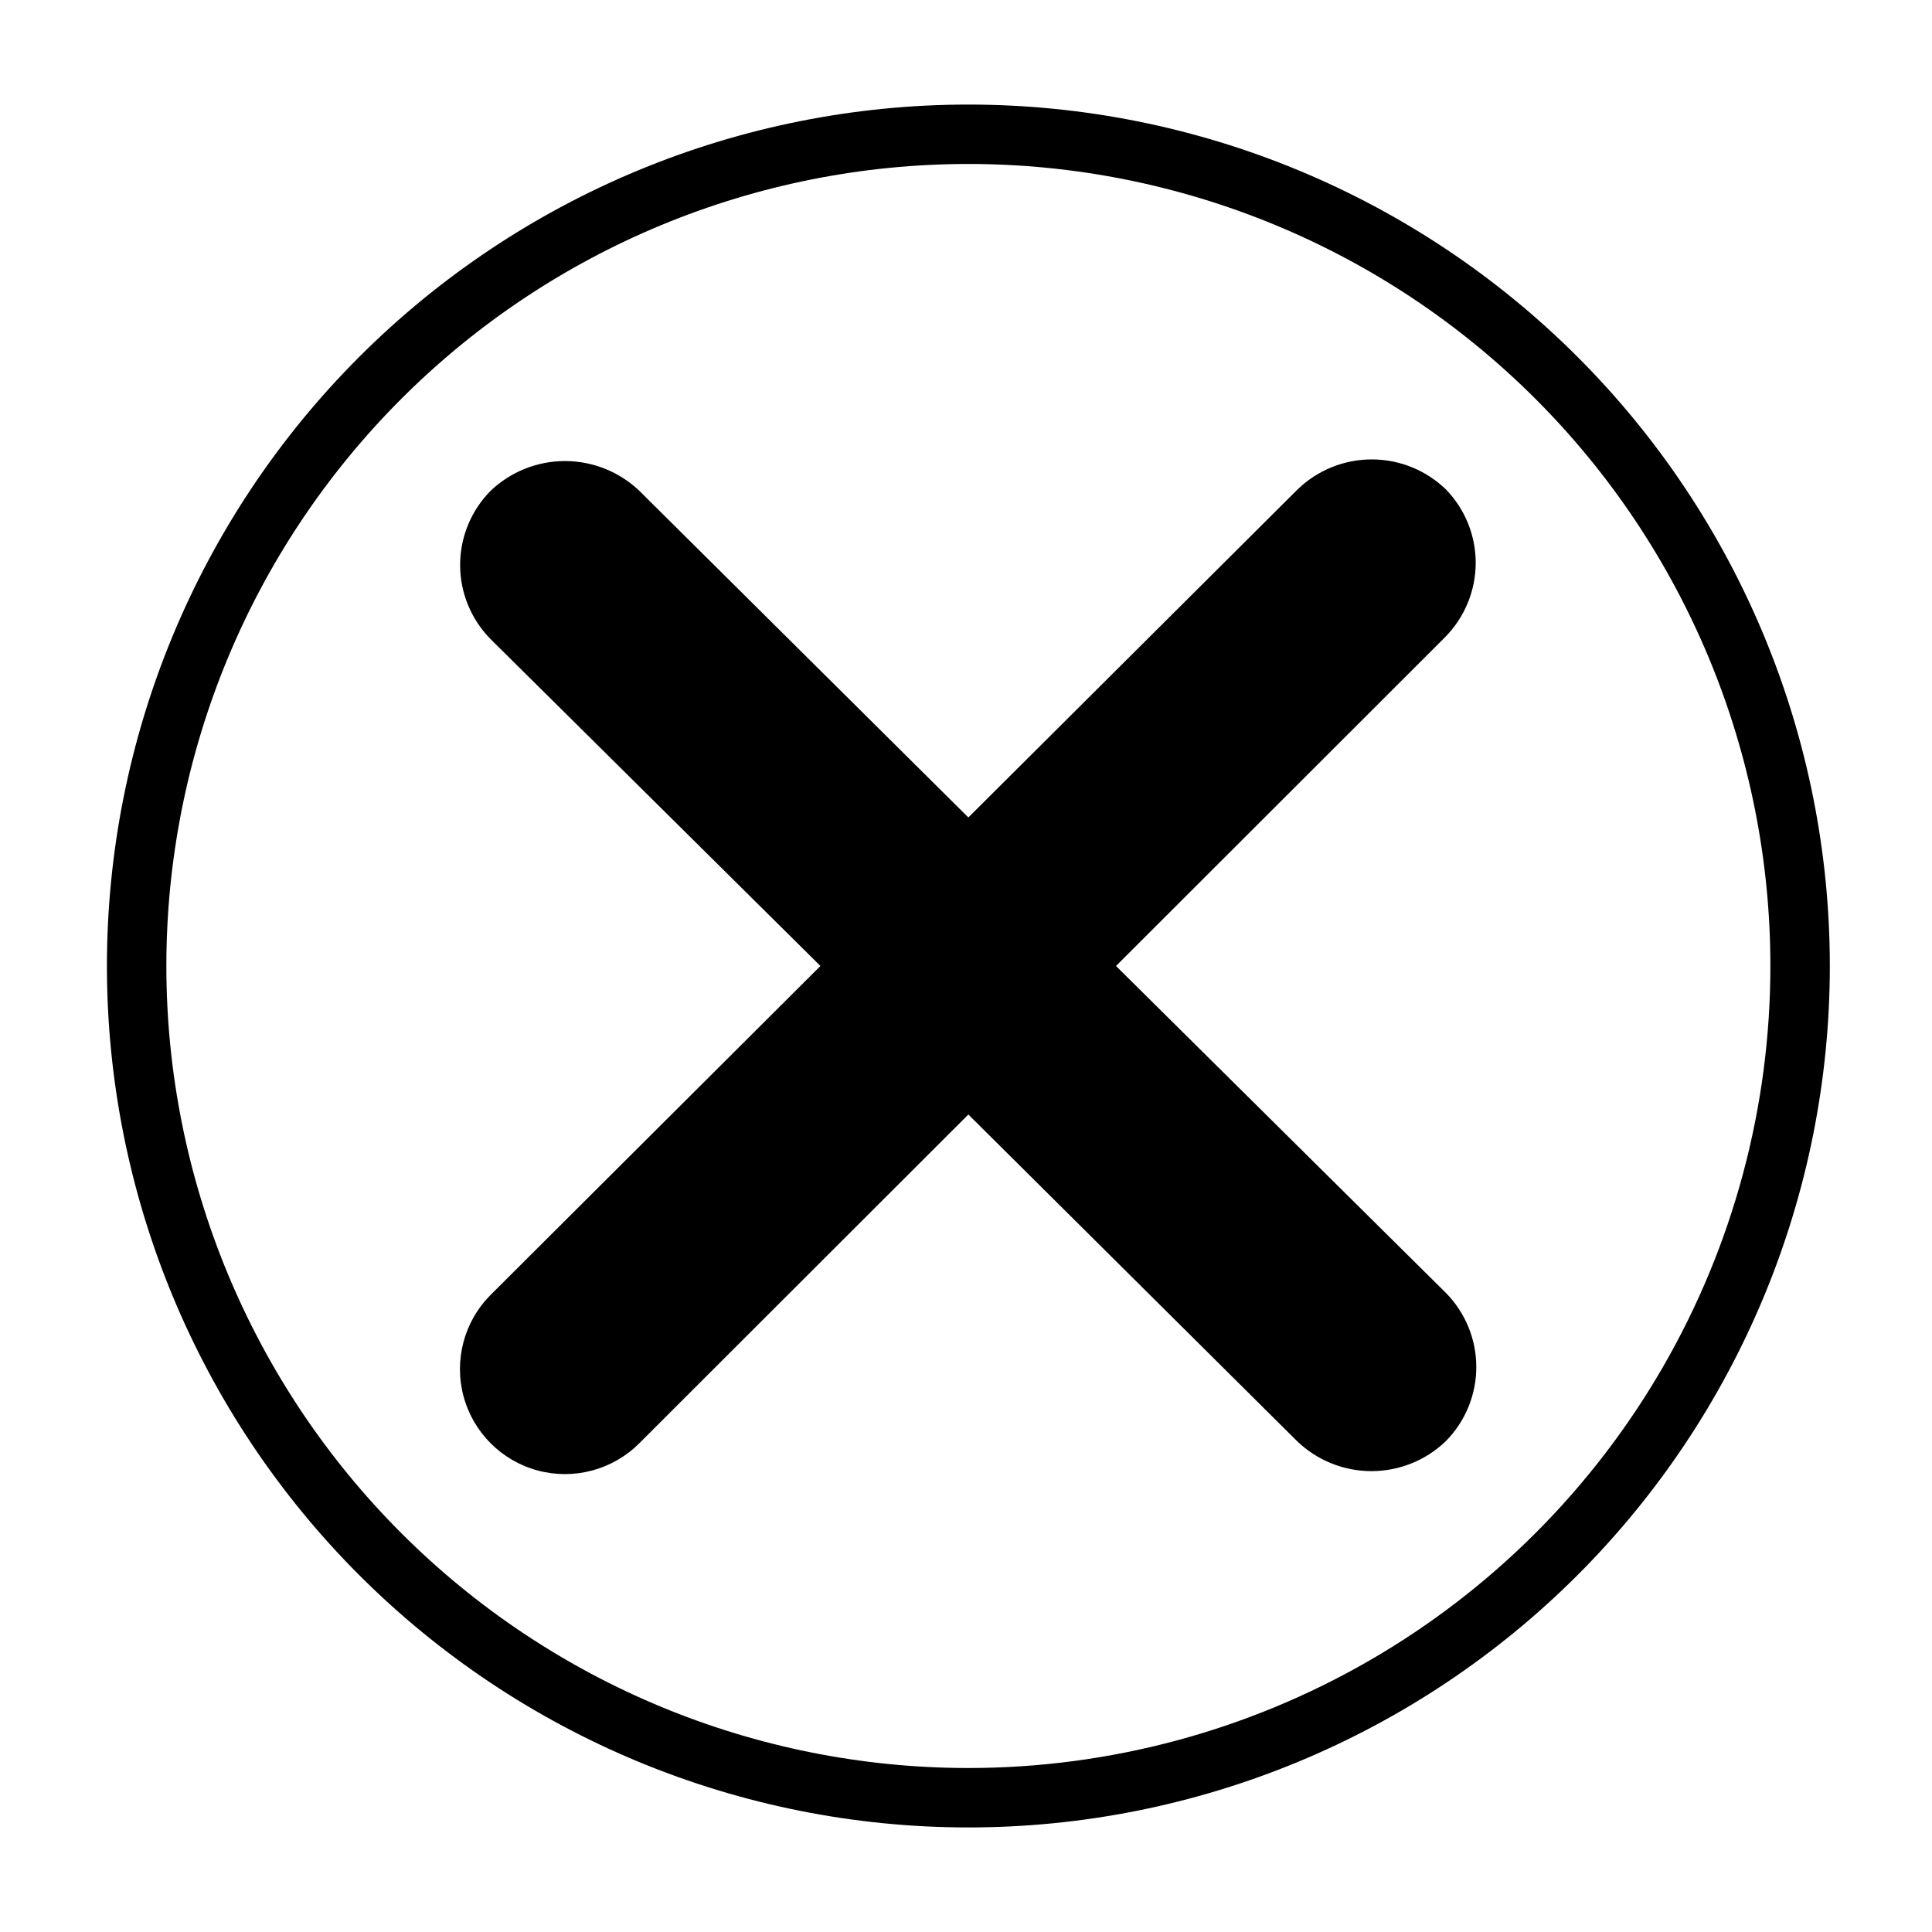
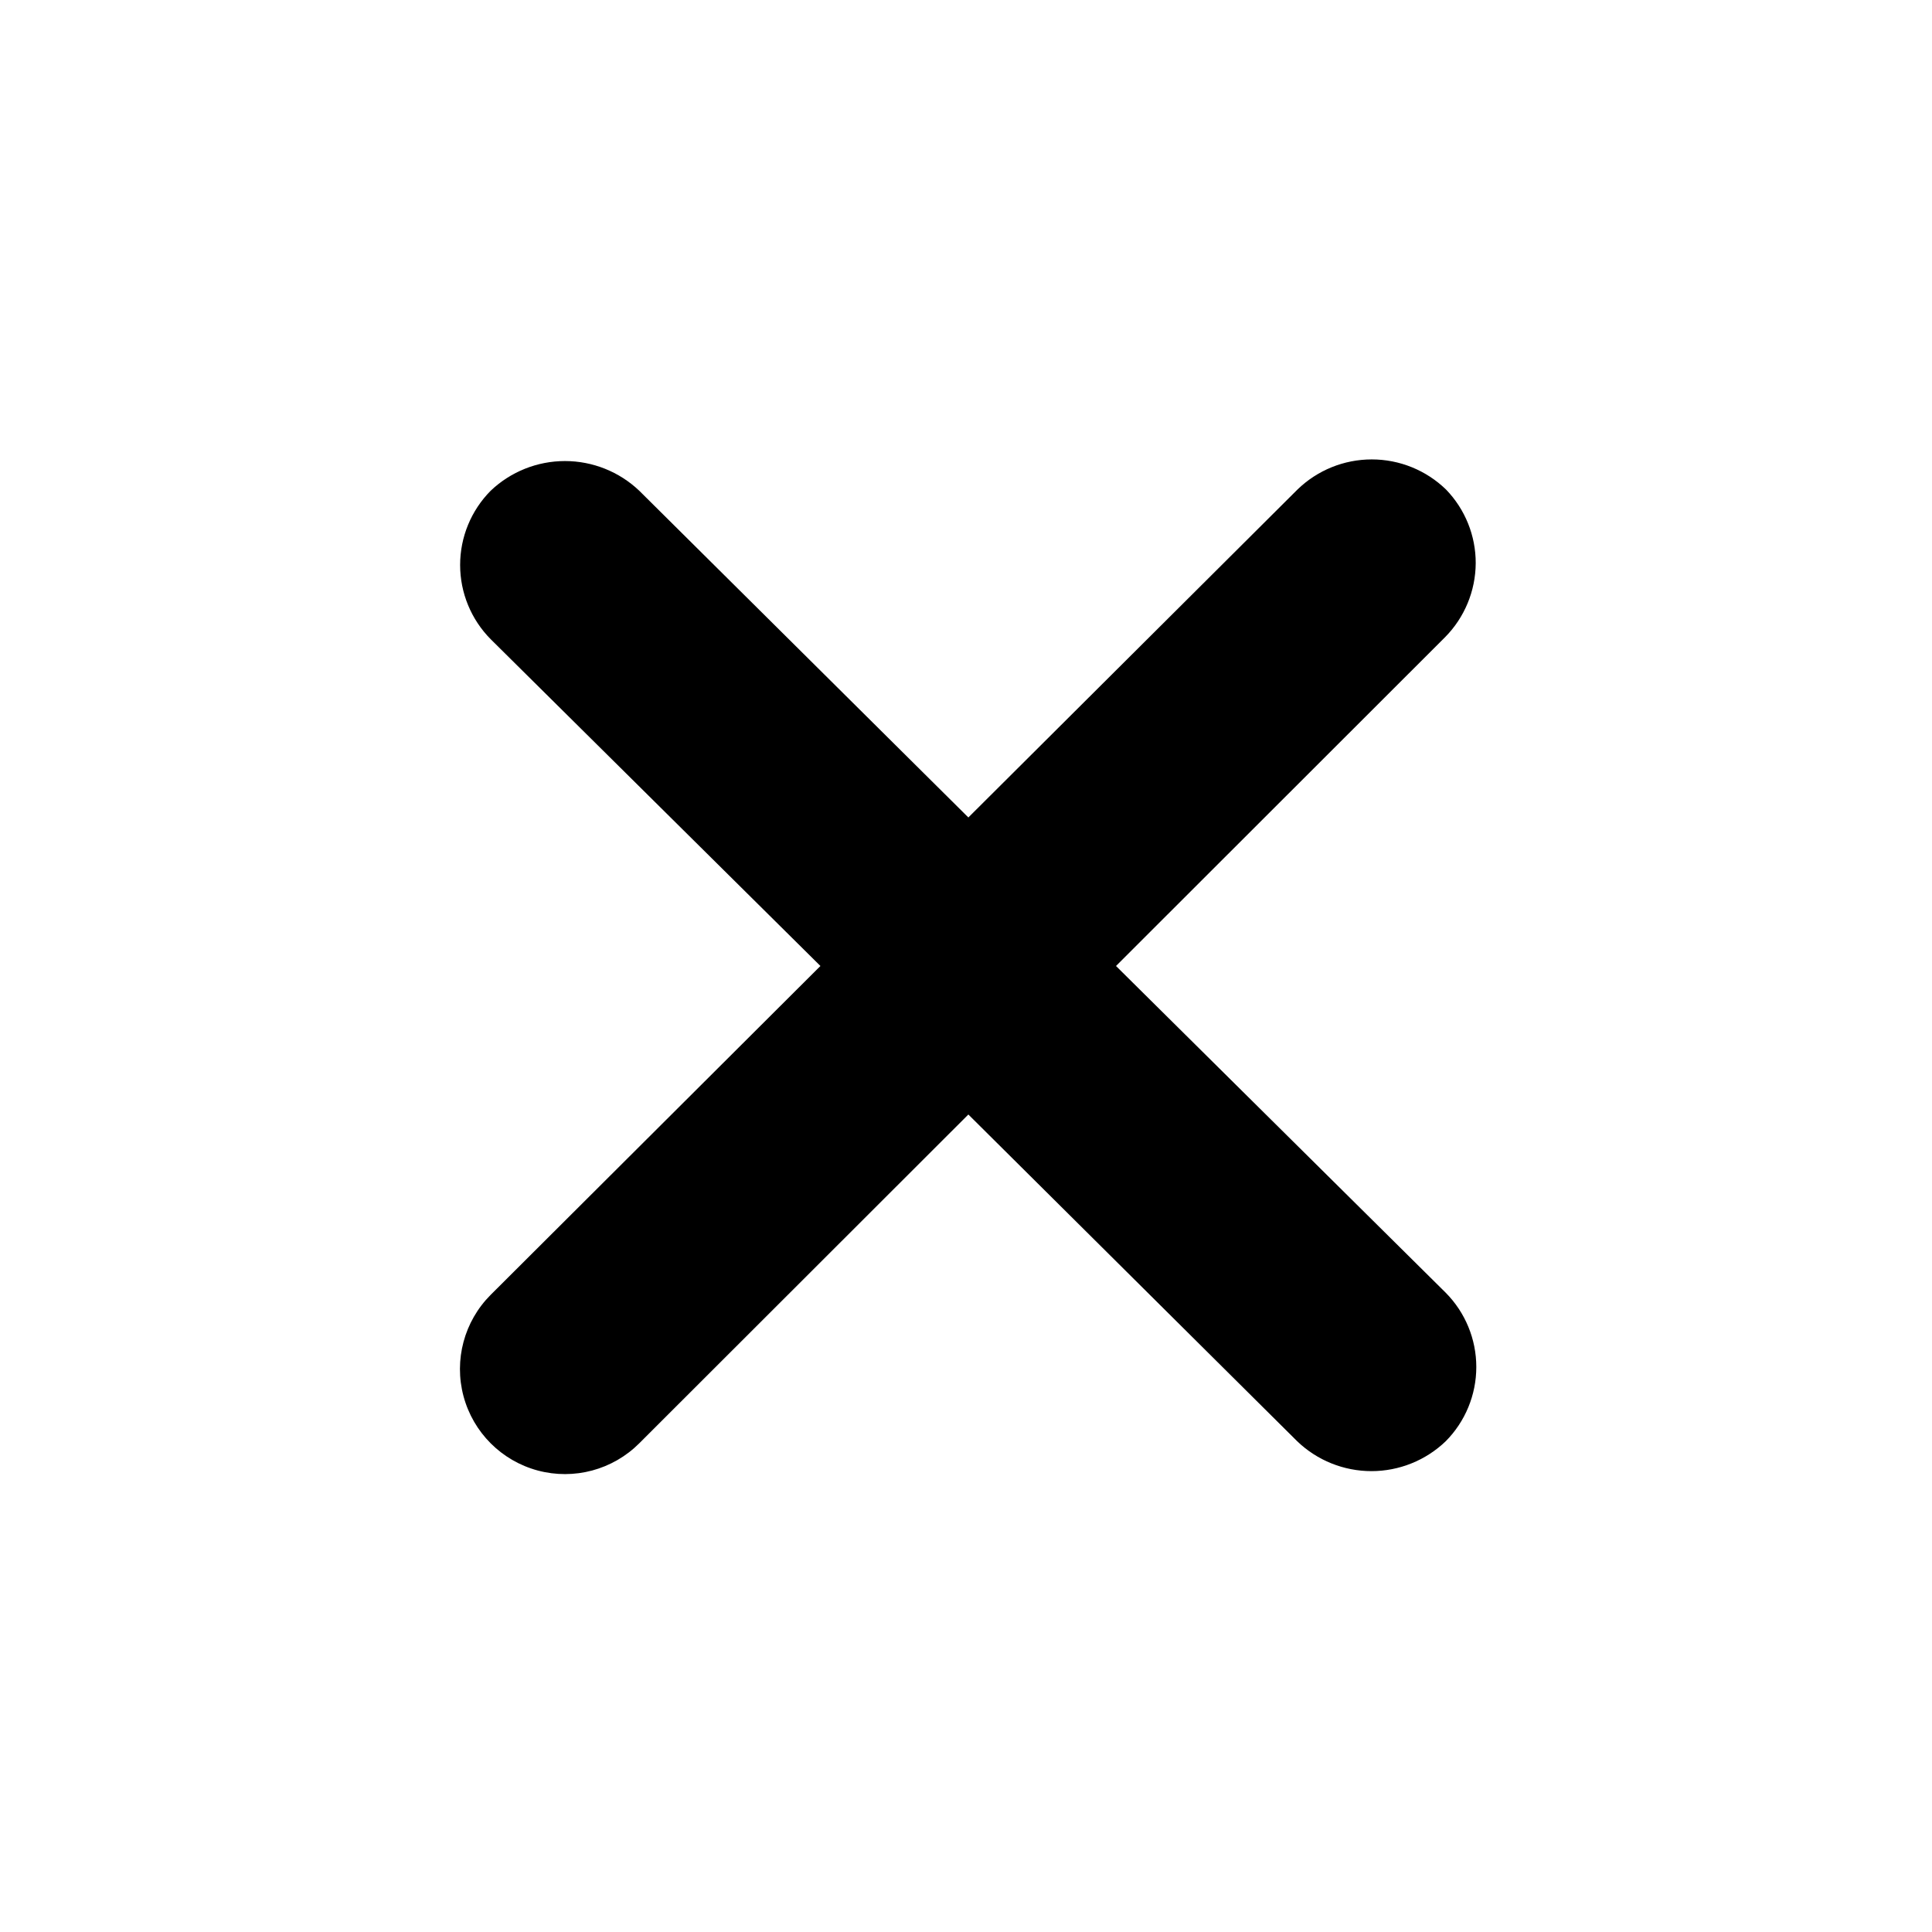
<svg xmlns="http://www.w3.org/2000/svg" fill="#000000" width="800px" height="800px" version="1.1" viewBox="144 144 512 512">
  <g>
-     <path d="m400.63 171.71c-60.547 0-118.61 24.051-161.43 66.863s-66.863 100.88-66.863 161.43c0 60.543 24.051 118.61 66.863 161.42s100.88 66.867 161.43 66.867 118.61-24.055 161.43-66.867c42.809-42.812 66.863-100.88 66.863-161.42 0-60.547-24.055-118.61-66.863-161.43-42.812-42.812-100.88-66.863-161.43-66.863zm0 440.83c-56.371 0-110.43-22.395-150.29-62.254-39.859-39.859-62.254-93.922-62.254-150.29 0-56.371 22.395-110.43 62.254-150.29 39.859-39.859 93.922-62.254 150.29-62.254s110.43 22.395 150.29 62.254c39.859 39.859 62.25 93.922 62.25 150.29 0 37.309-9.82 73.961-28.473 106.27-18.656 32.312-45.488 59.145-77.797 77.797-32.312 18.656-68.965 28.477-106.27 28.477z" />
    <path d="m535.08 293.25c0.02-7.285-2.805-14.289-7.871-19.523-5.273-5.117-12.332-7.977-19.68-7.977s-14.406 2.859-19.68 7.977l-87.223 86.906-87.223-86.59c-5.312-5.047-12.355-7.859-19.68-7.859-7.324 0-14.371 2.812-19.68 7.859-5.191 5.234-8.105 12.309-8.105 19.68 0 7.371 2.914 14.445 8.105 19.68l87.379 86.594-87.379 87.141c-7.031 7.031-9.777 17.281-7.203 26.883 2.574 9.605 10.074 17.109 19.68 19.684 9.605 2.57 19.852-0.176 26.883-7.207l87.223-87.141 87.145 86.59c5.289 5.082 12.344 7.918 19.68 7.918s14.387-2.836 19.68-7.918c5.191-5.234 8.105-12.305 8.105-19.68 0-7.371-2.914-14.445-8.105-19.68l-87.379-86.59 87.219-87.145c5.16-5.223 8.07-12.258 8.109-19.602z" />
  </g>
</svg>